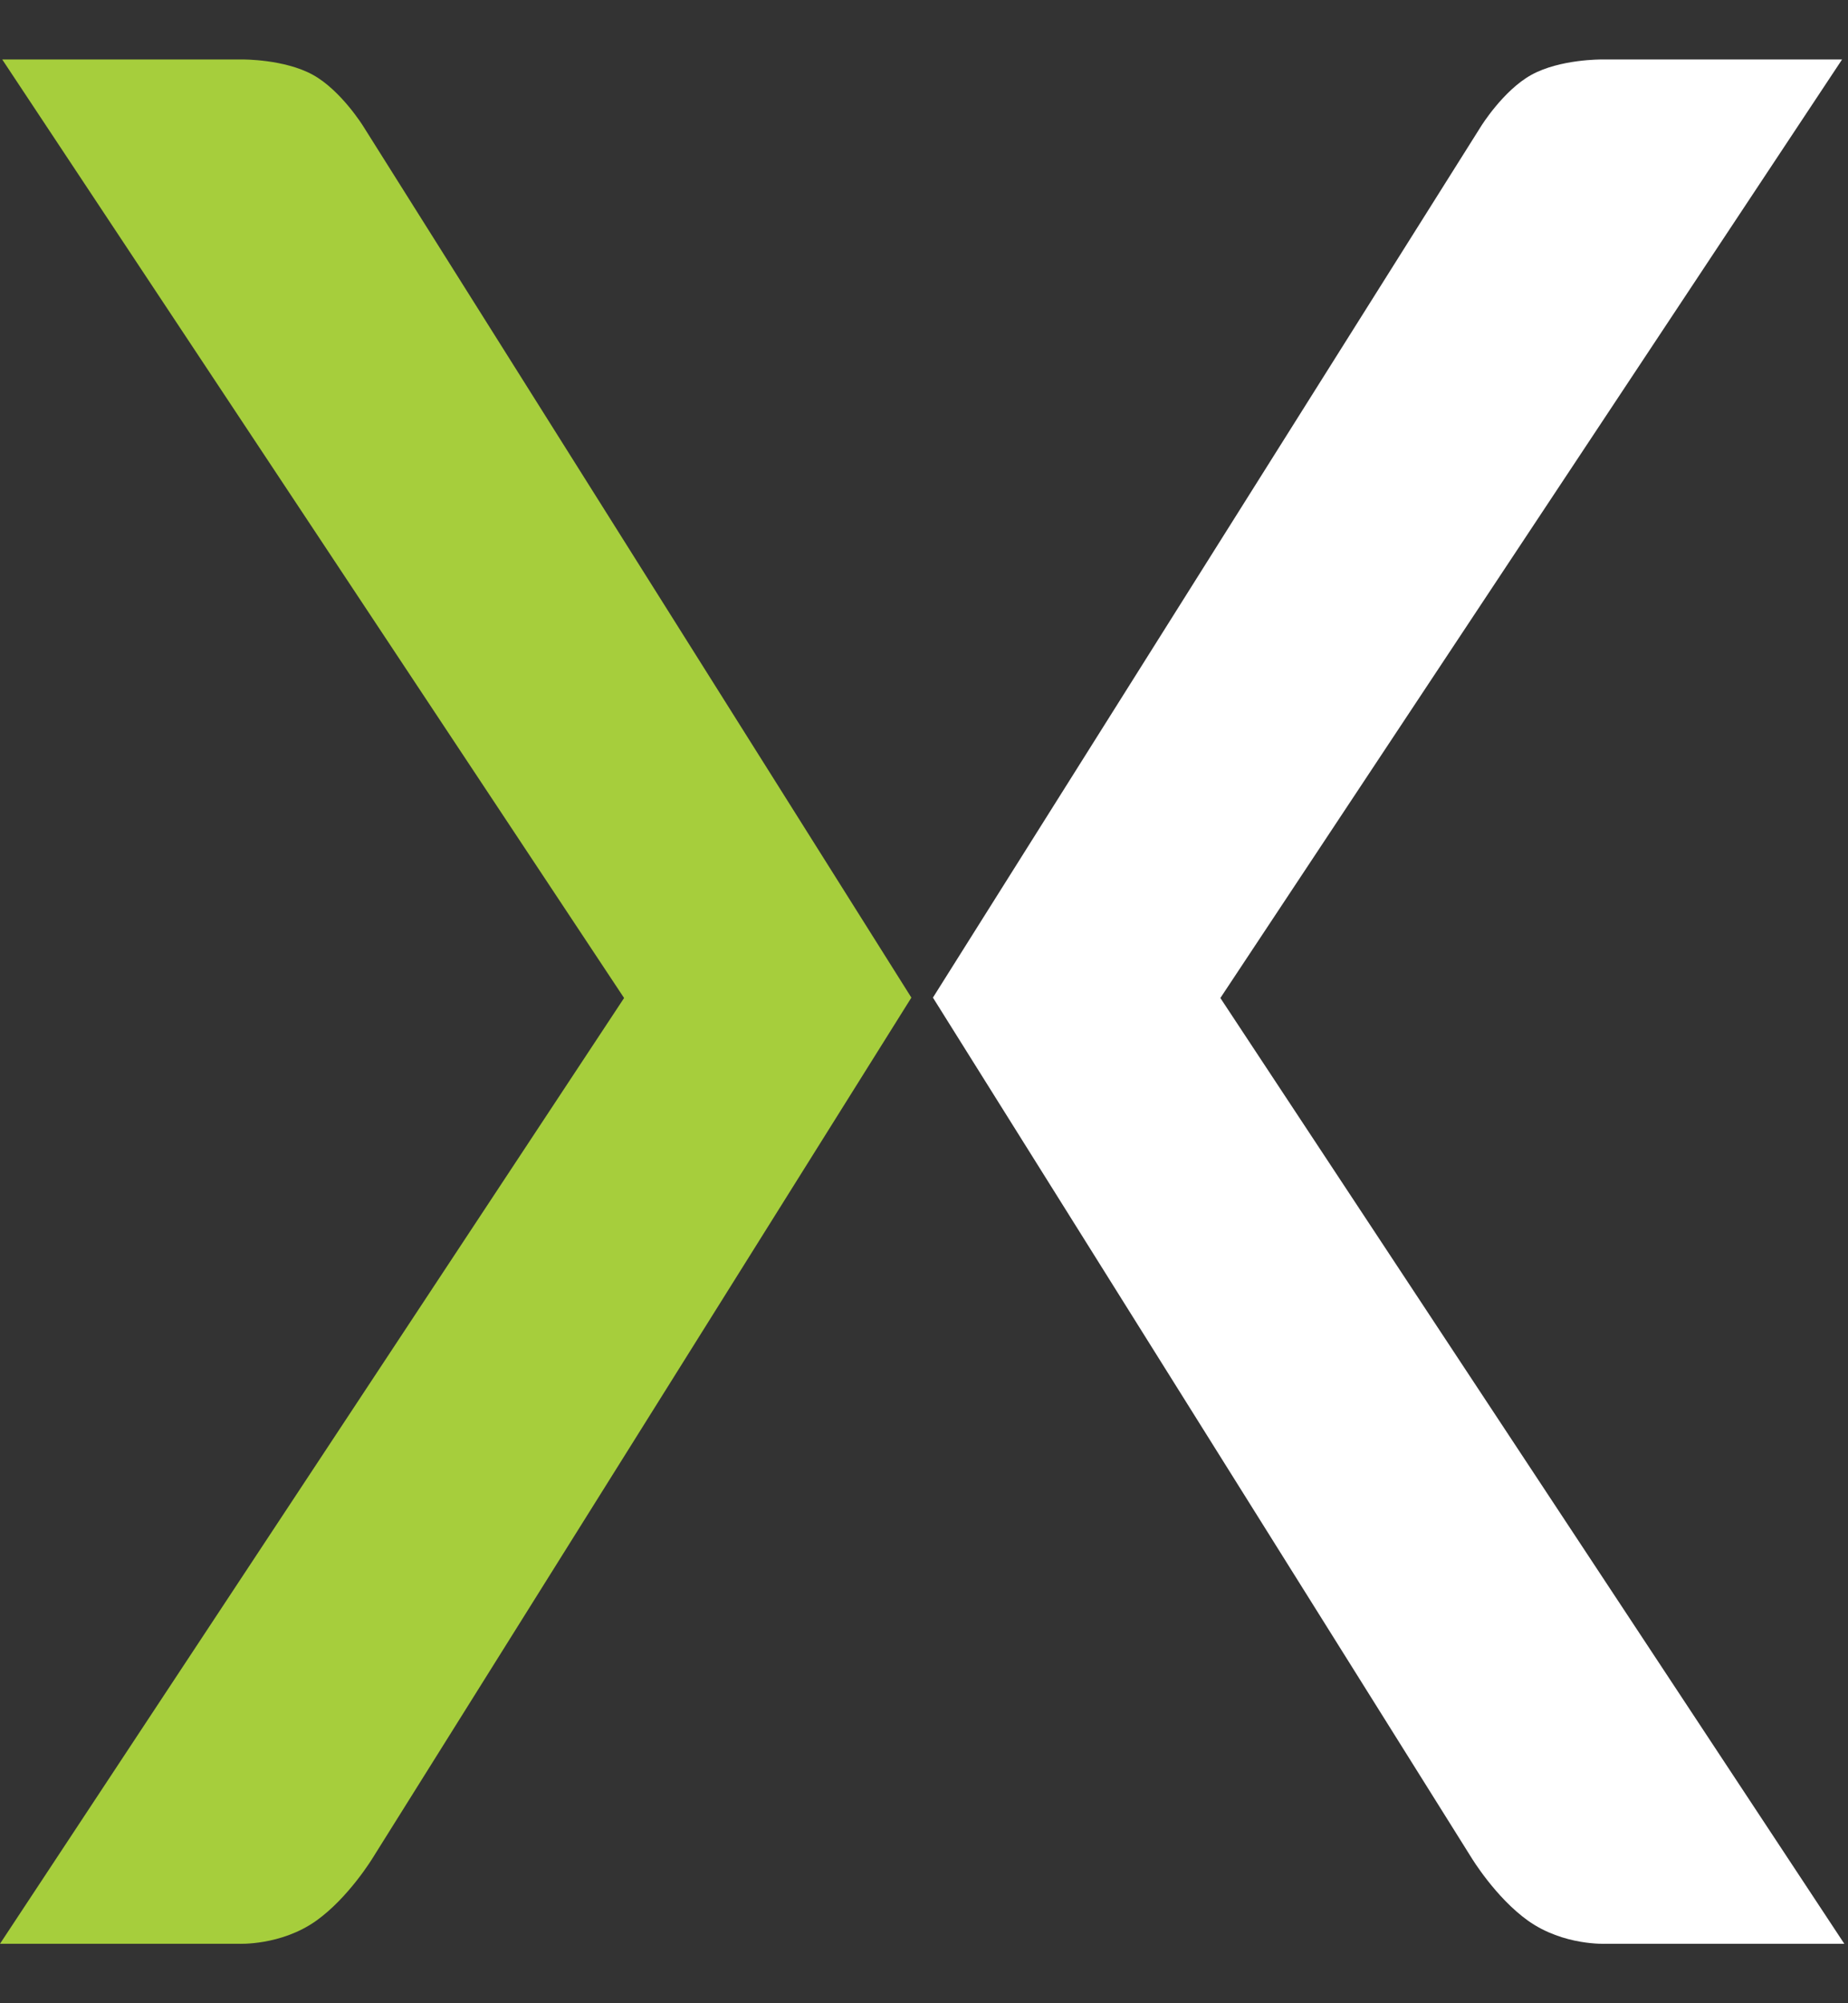
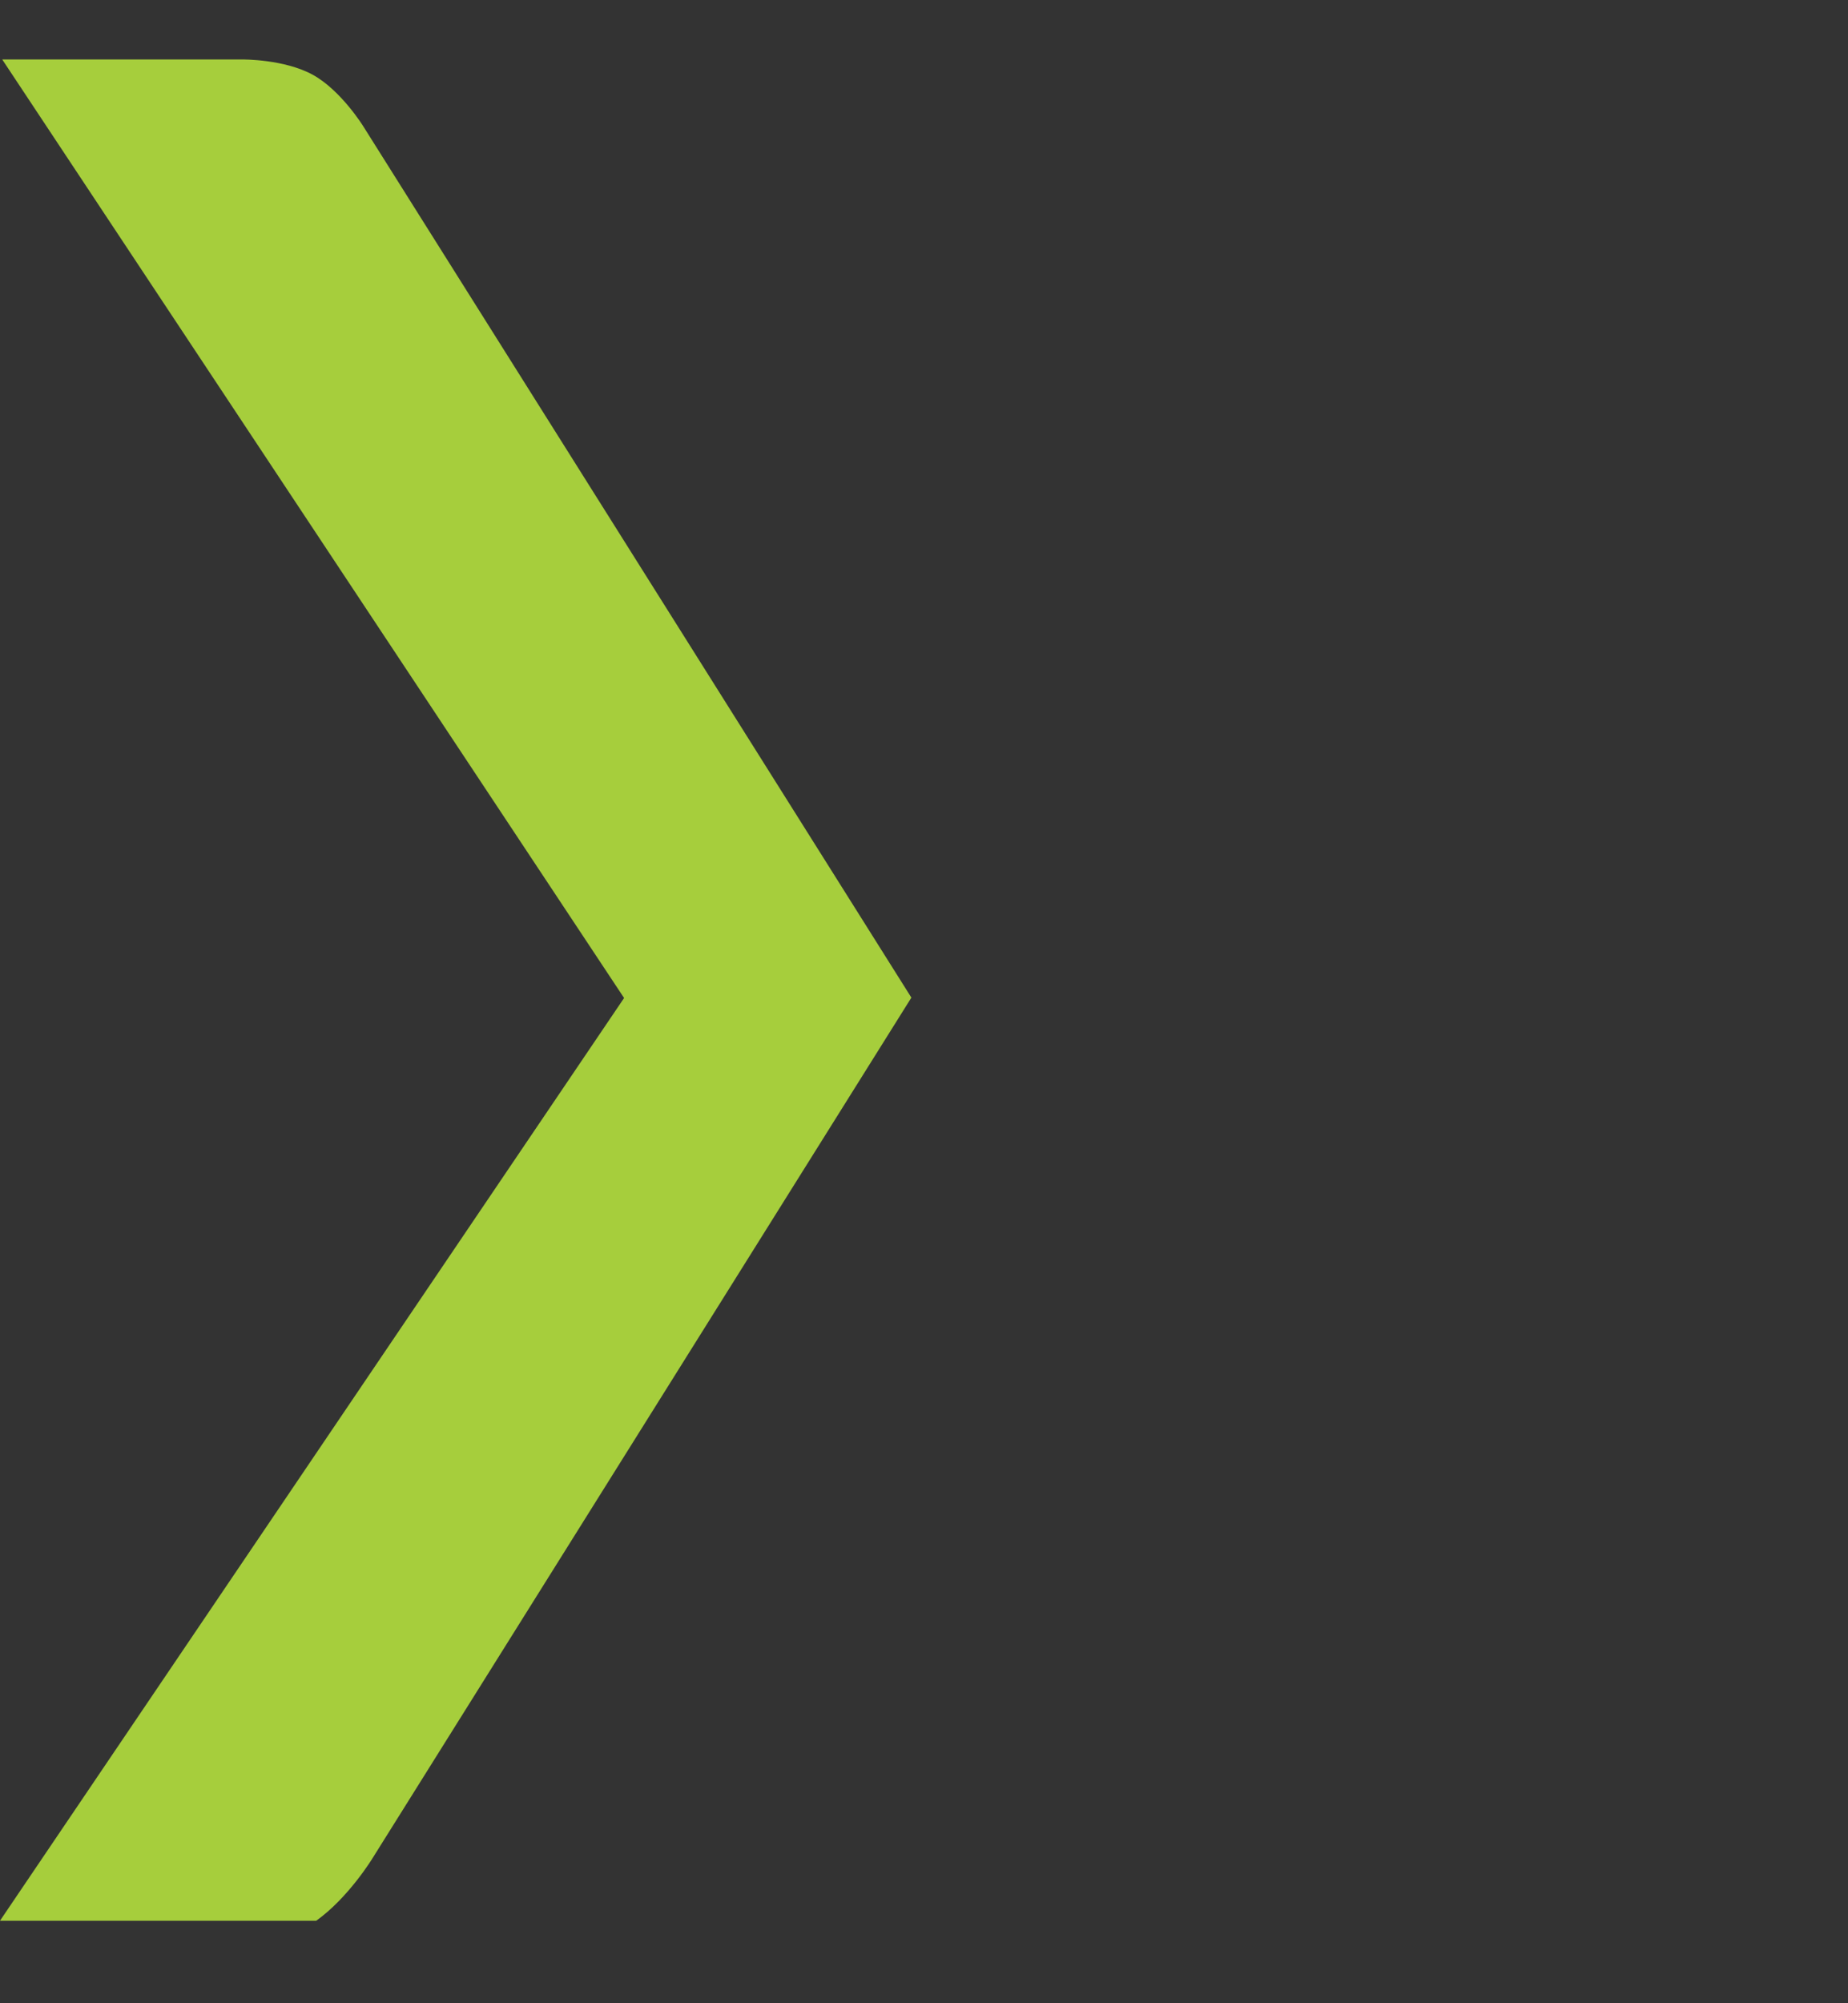
<svg xmlns="http://www.w3.org/2000/svg" width="24" height="26" viewBox="0 0 24 26" fill="none">
  <rect x="0" y="0" width="24" height="26" fill="#333333" stroke="none" />
-   <path fill-rule="evenodd" clip-rule="evenodd" d="M0.031 0.772H3.153C3.153 0.772 3.692 0.767 4.063 0.971C4.429 1.173 4.717 1.638 4.717 1.638L11.836 12.948L4.841 24.113C4.841 24.113 4.529 24.628 4.107 24.929C3.646 25.256 3.099 25.228 3.099 25.228H0L8.105 12.953L0.031 0.775V0.772Z" fill="#A6CE3C" />
-   <path fill-rule="evenodd" clip-rule="evenodd" d="M23.921 0.772H20.799C20.799 0.772 20.26 0.767 19.889 0.971C19.523 1.173 19.235 1.638 19.235 1.638L12.116 12.948L19.111 24.113C19.111 24.113 19.423 24.628 19.845 24.929C20.306 25.256 20.853 25.228 20.853 25.228H23.952L15.849 12.953L23.921 0.775V0.772Z" fill="white" />
+   <path fill-rule="evenodd" clip-rule="evenodd" d="M0.031 0.772H3.153C3.153 0.772 3.692 0.767 4.063 0.971C4.429 1.173 4.717 1.638 4.717 1.638L11.836 12.948L4.841 24.113C4.841 24.113 4.529 24.628 4.107 24.929H0L8.105 12.953L0.031 0.775V0.772Z" fill="#A6CE3C" />
</svg>